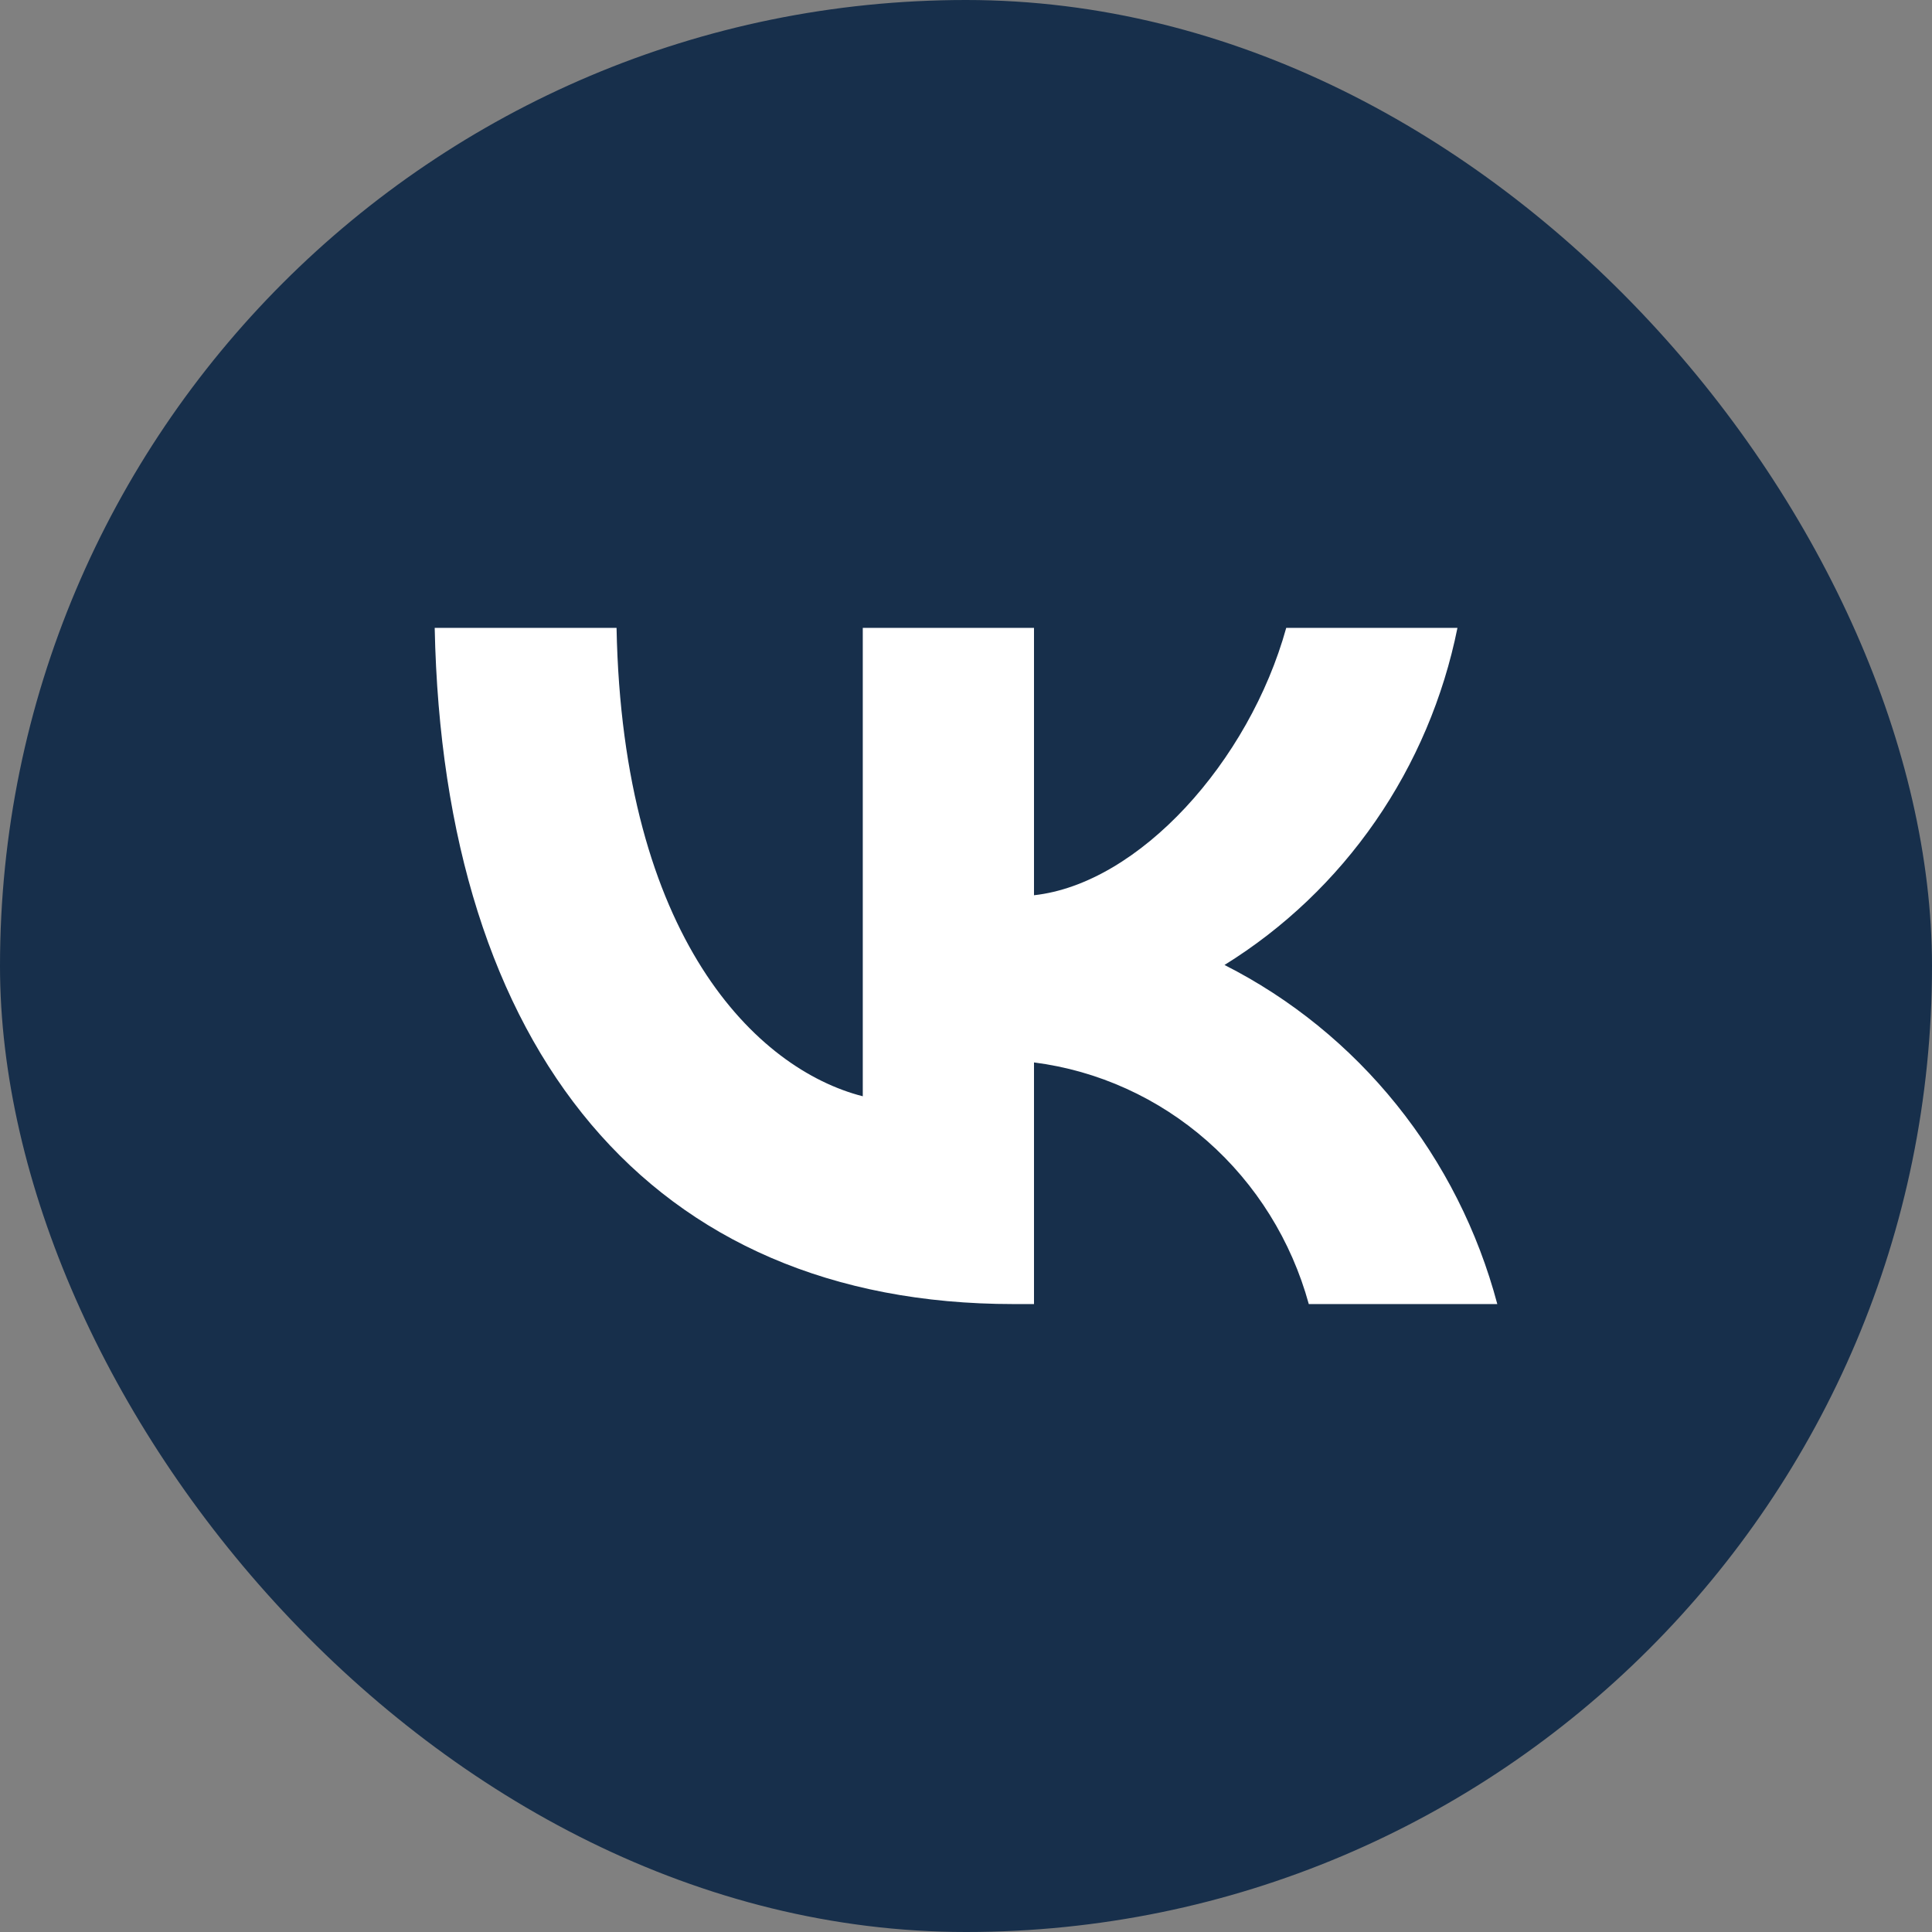
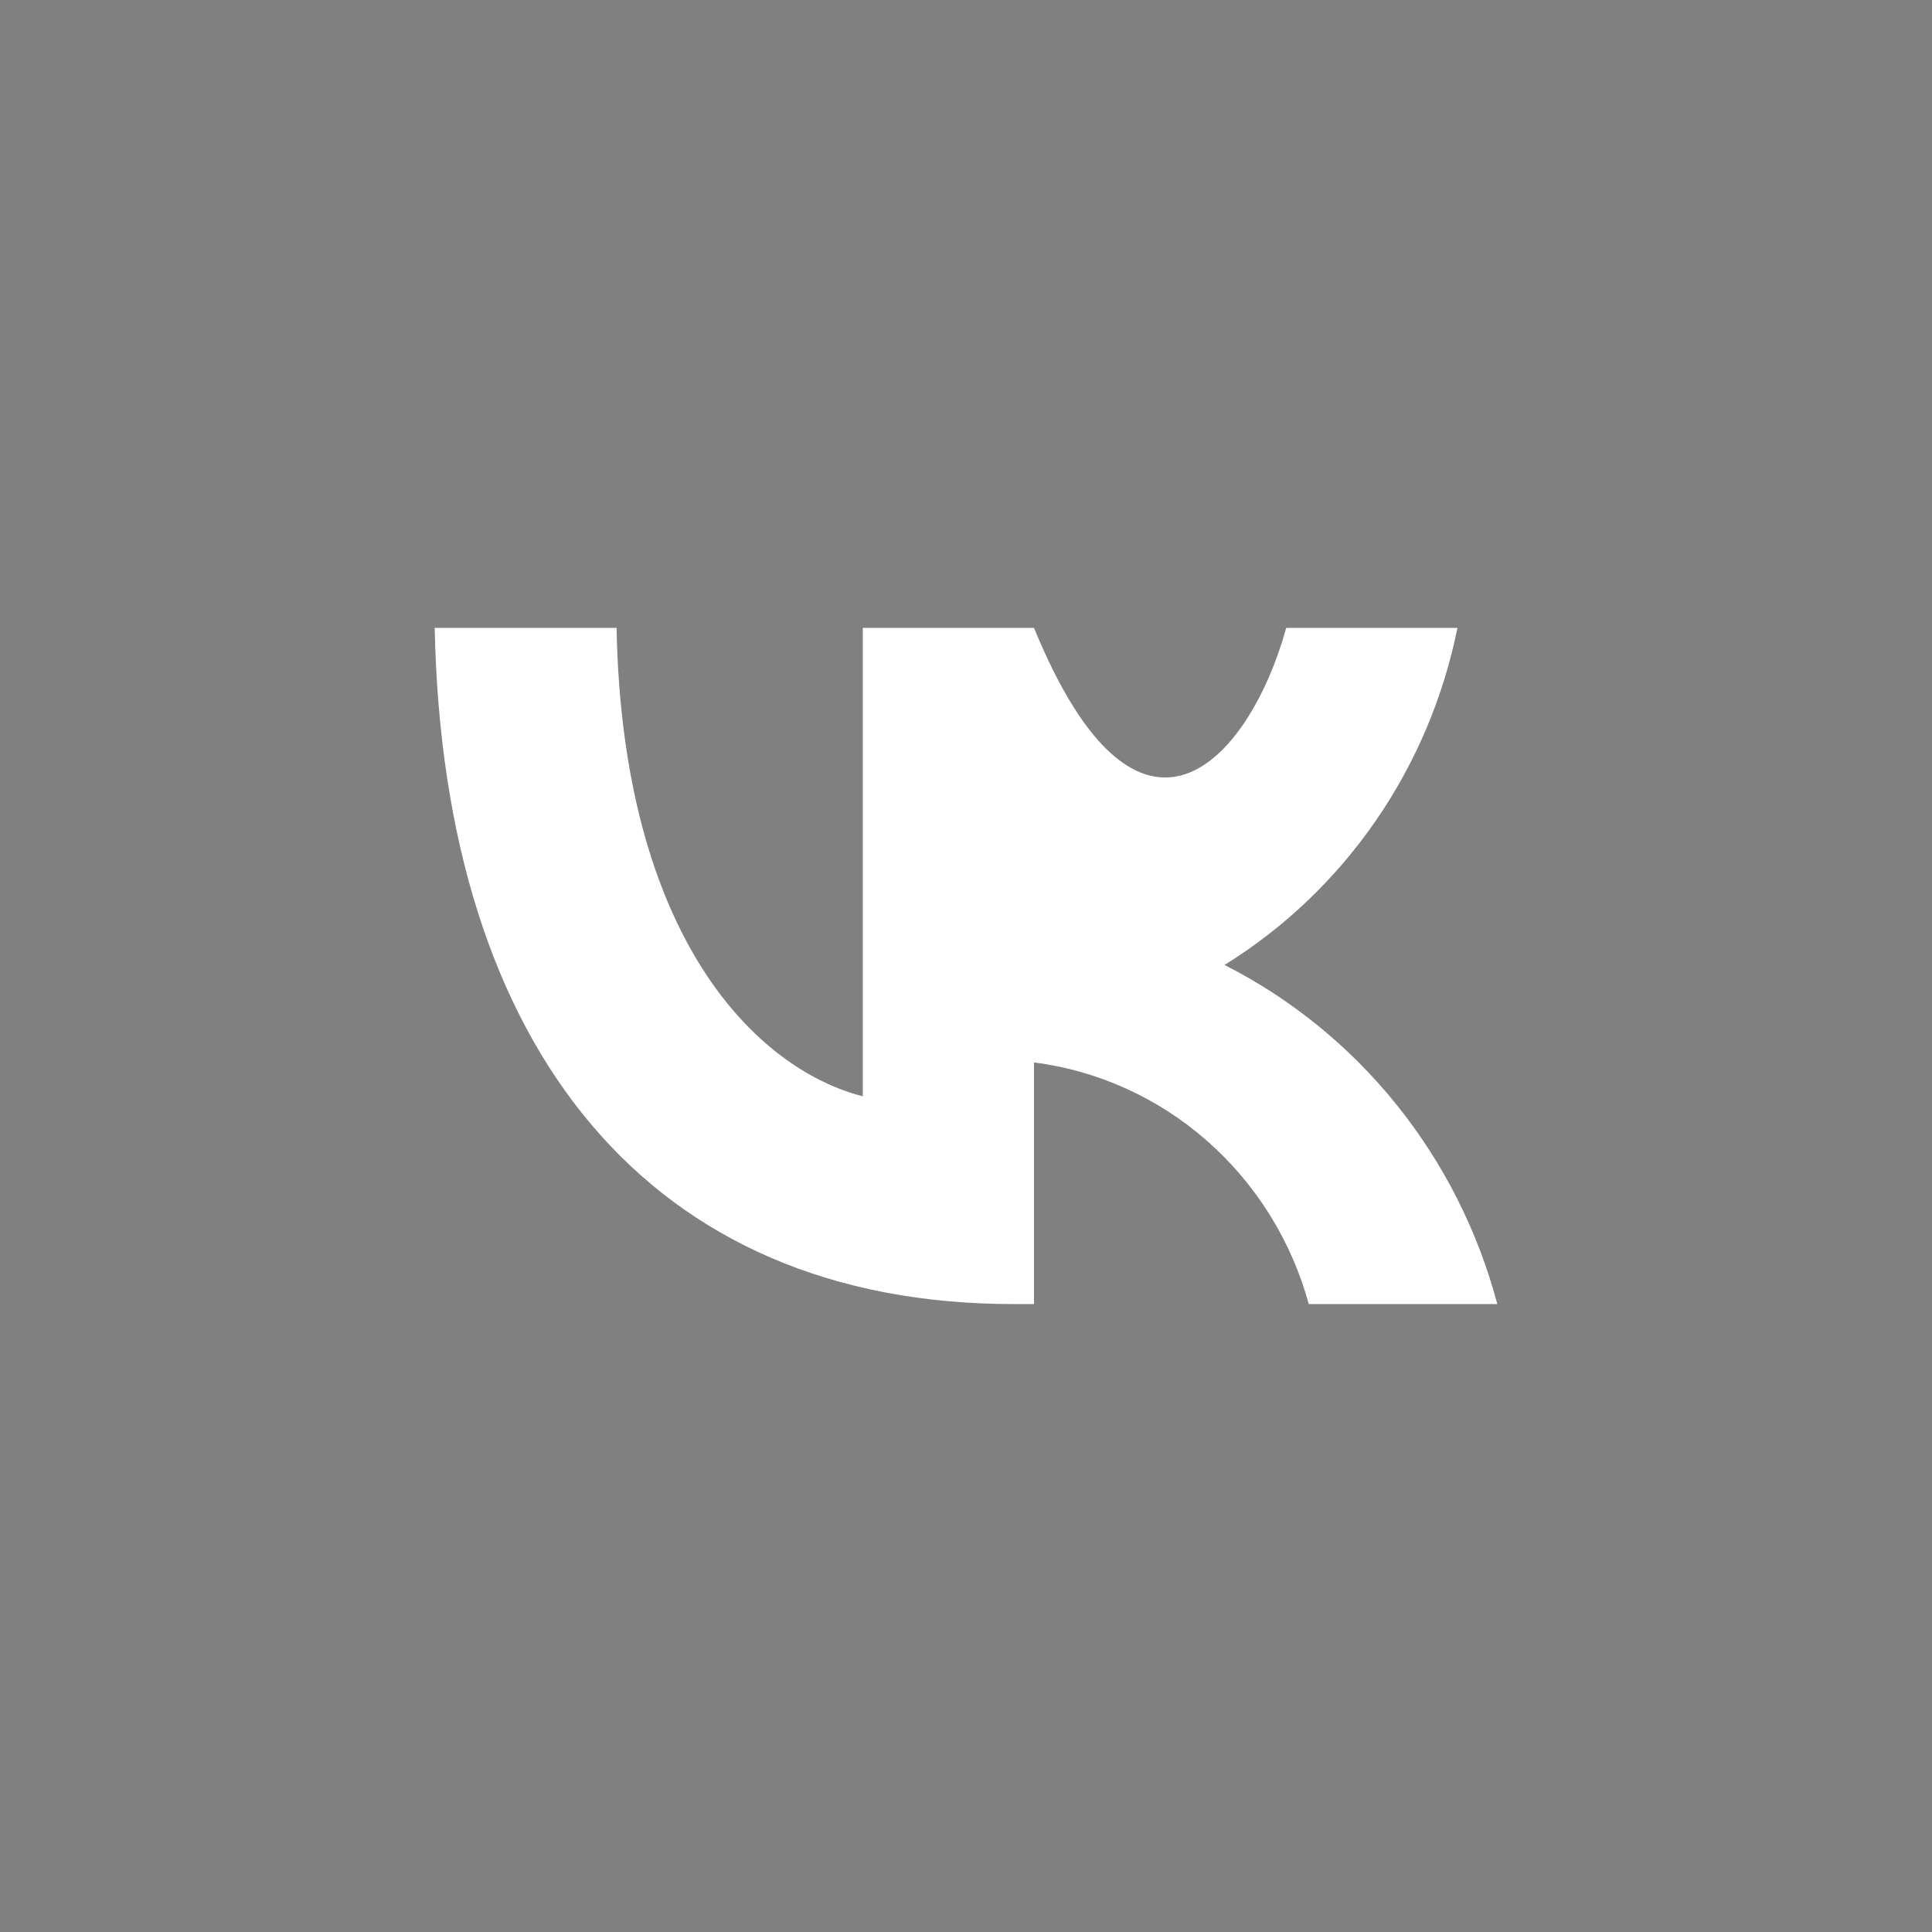
<svg xmlns="http://www.w3.org/2000/svg" width="56" height="56" viewBox="0 0 56 56" fill="none">
  <rect x="0" y="0" width="56" height="56" fill="#808080" stroke="none" />
-   <rect width="56" height="56" rx="28" fill="#172F4B" />
-   <path d="M29.375 37.799C18.852 37.799 12.85 30.442 12.6 18.199H17.871C18.044 27.185 21.93 30.991 25.008 31.776V18.199H29.971V25.949C33.011 25.615 36.205 22.084 37.282 18.199H42.245C41.839 20.214 41.03 22.122 39.868 23.803C38.706 25.484 37.217 26.902 35.493 27.97C37.417 28.945 39.117 30.325 40.48 32.02C41.843 33.714 42.838 35.684 43.4 37.799H37.936C37.432 35.962 36.407 34.317 34.99 33.071C33.574 31.825 31.828 31.033 29.971 30.795V37.799H29.375V37.799Z" fill="white" />
+   <path d="M29.375 37.799C18.852 37.799 12.85 30.442 12.6 18.199H17.871C18.044 27.185 21.93 30.991 25.008 31.776V18.199H29.971C33.011 25.615 36.205 22.084 37.282 18.199H42.245C41.839 20.214 41.03 22.122 39.868 23.803C38.706 25.484 37.217 26.902 35.493 27.97C37.417 28.945 39.117 30.325 40.48 32.02C41.843 33.714 42.838 35.684 43.4 37.799H37.936C37.432 35.962 36.407 34.317 34.99 33.071C33.574 31.825 31.828 31.033 29.971 30.795V37.799H29.375V37.799Z" fill="white" />
</svg>